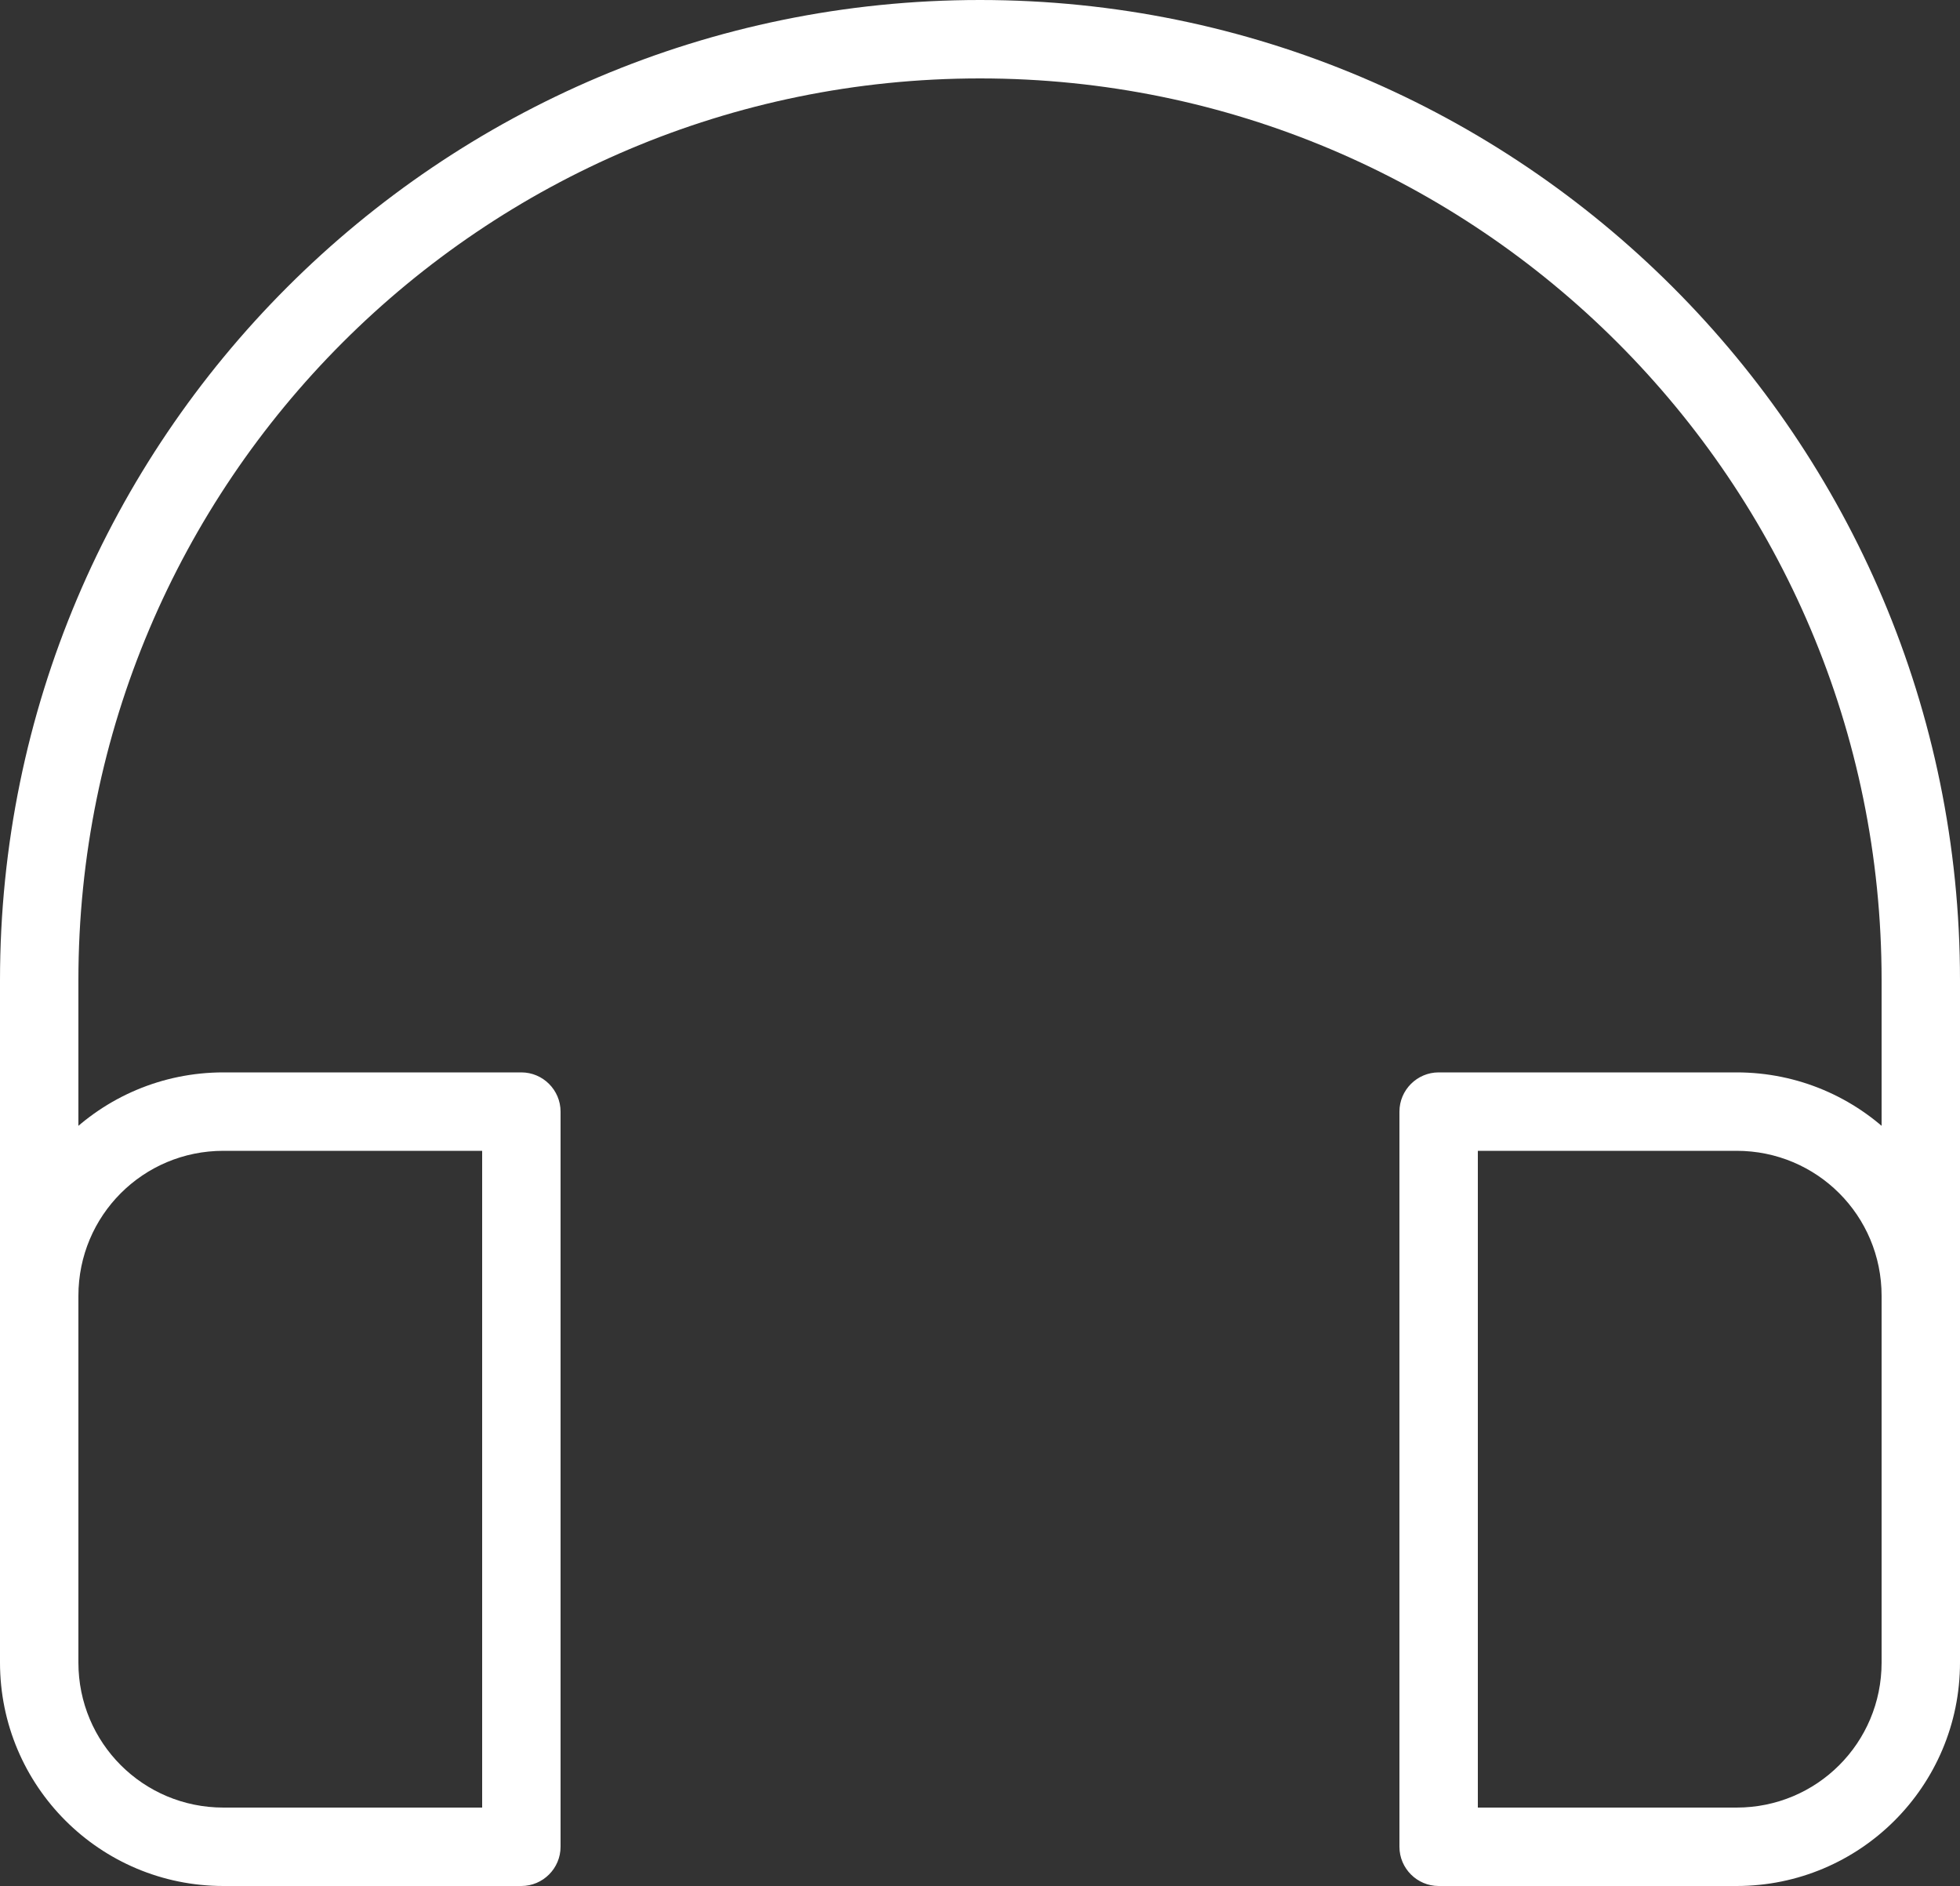
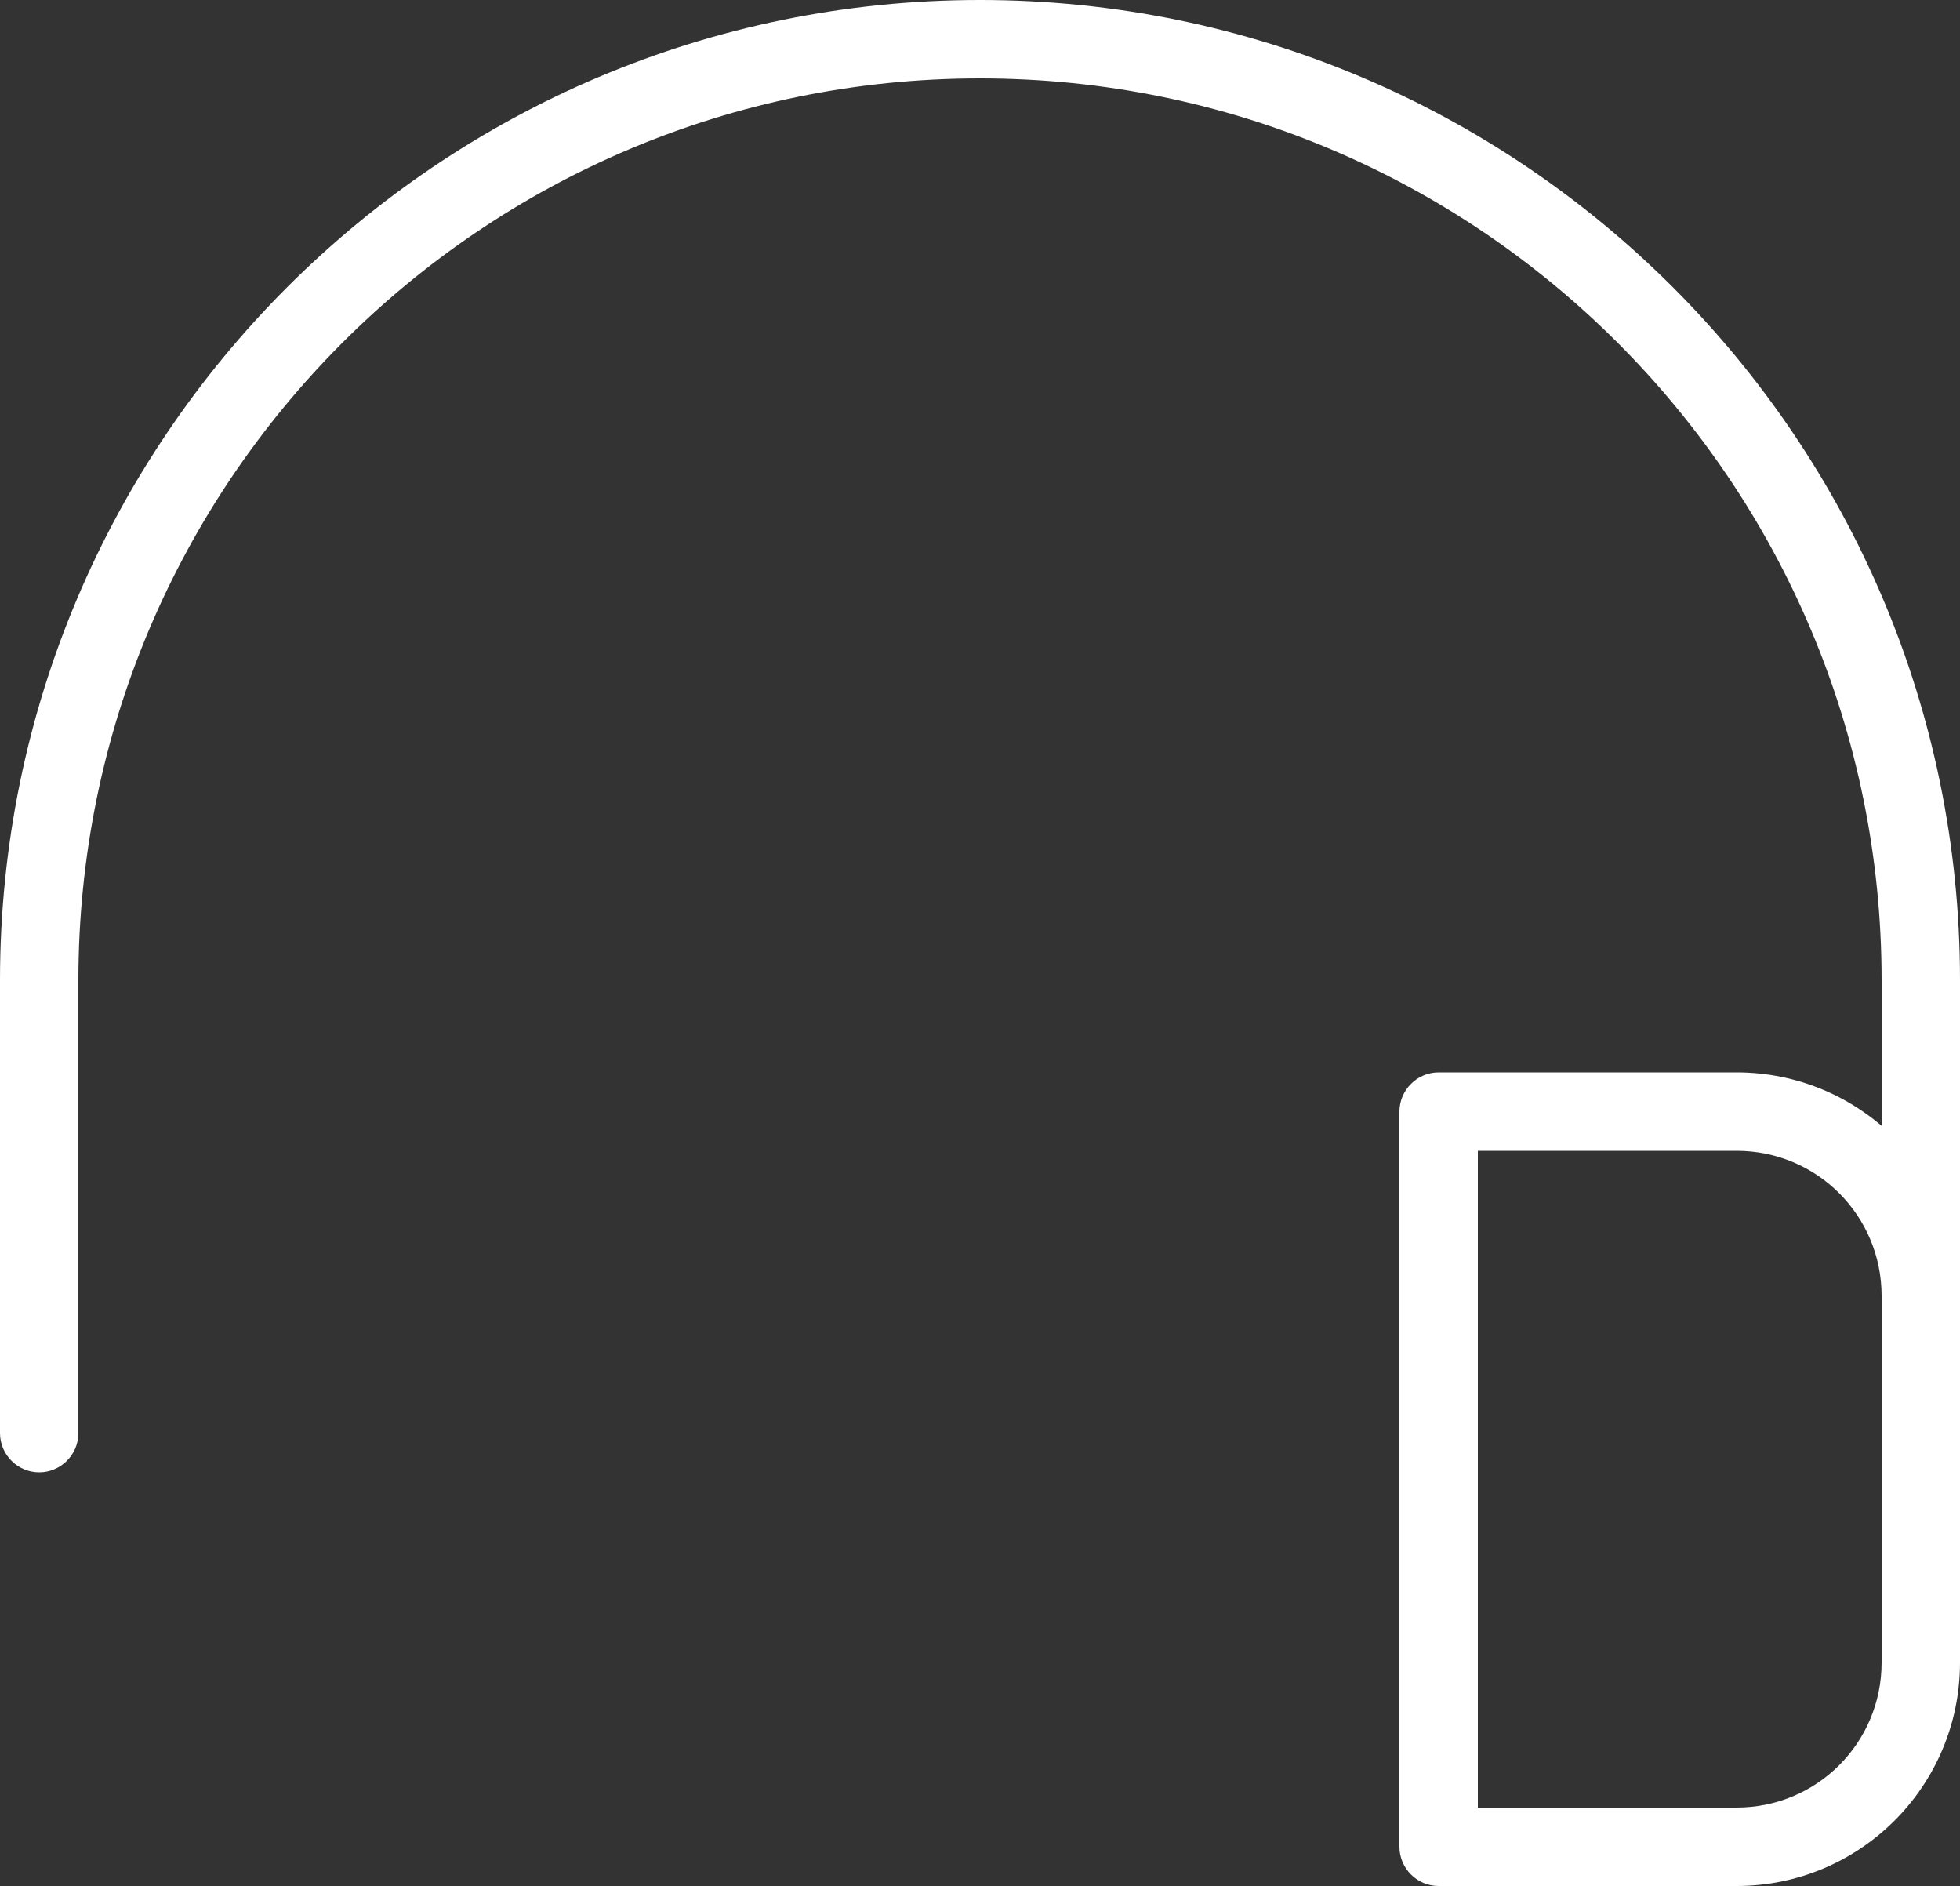
<svg xmlns="http://www.w3.org/2000/svg" id="Layer_2" viewBox="0 0 10 9.62">
  <rect x="0" y="0" width="10" height="9.62" fill="#333333" stroke="none" />
  <defs>
    <style>
      .cls-1 {
        fill: #fff;
      }
    </style>
  </defs>
  <g id="Layer_1-2" data-name="Layer_1">
    <g>
-       <path class="cls-1" d="M2.66,9.62h-1.52c-.63,0-1.14-.51-1.14-1.14v-1.87c0-.63.51-1.14,1.14-1.14h1.52c.11,0,.2.09.2.2v3.75c0,.11-.09.2-.2.2ZM1.14,5.87c-.41,0-.74.33-.74.74v1.87c0,.41.33.74.74.74h1.32v-3.35h-1.32Z" />
      <path class="cls-1" d="M8.86,9.62h-1.52c-.11,0-.2-.09-.2-.2v-3.75c0-.11.09-.2.2-.2h1.52c.63,0,1.14.51,1.14,1.14v1.87c0,.63-.51,1.14-1.14,1.14ZM7.54,9.22h1.32c.41,0,.74-.33.74-.74v-1.87c0-.41-.33-.74-.74-.74h-1.32v3.35Z" />
      <path class="cls-1" d="M9.8,7.51c-.11,0-.2-.09-.2-.2v-2.31C9.6,2.46,7.54.4,5,.4S.4,2.46.4,5v2.31c0,.11-.09.2-.2.2s-.2-.09-.2-.2v-2.31C0,2.24,2.24,0,5,0s5,2.24,5,5v2.31c0,.11-.09.2-.2.2Z" />
    </g>
  </g>
</svg>